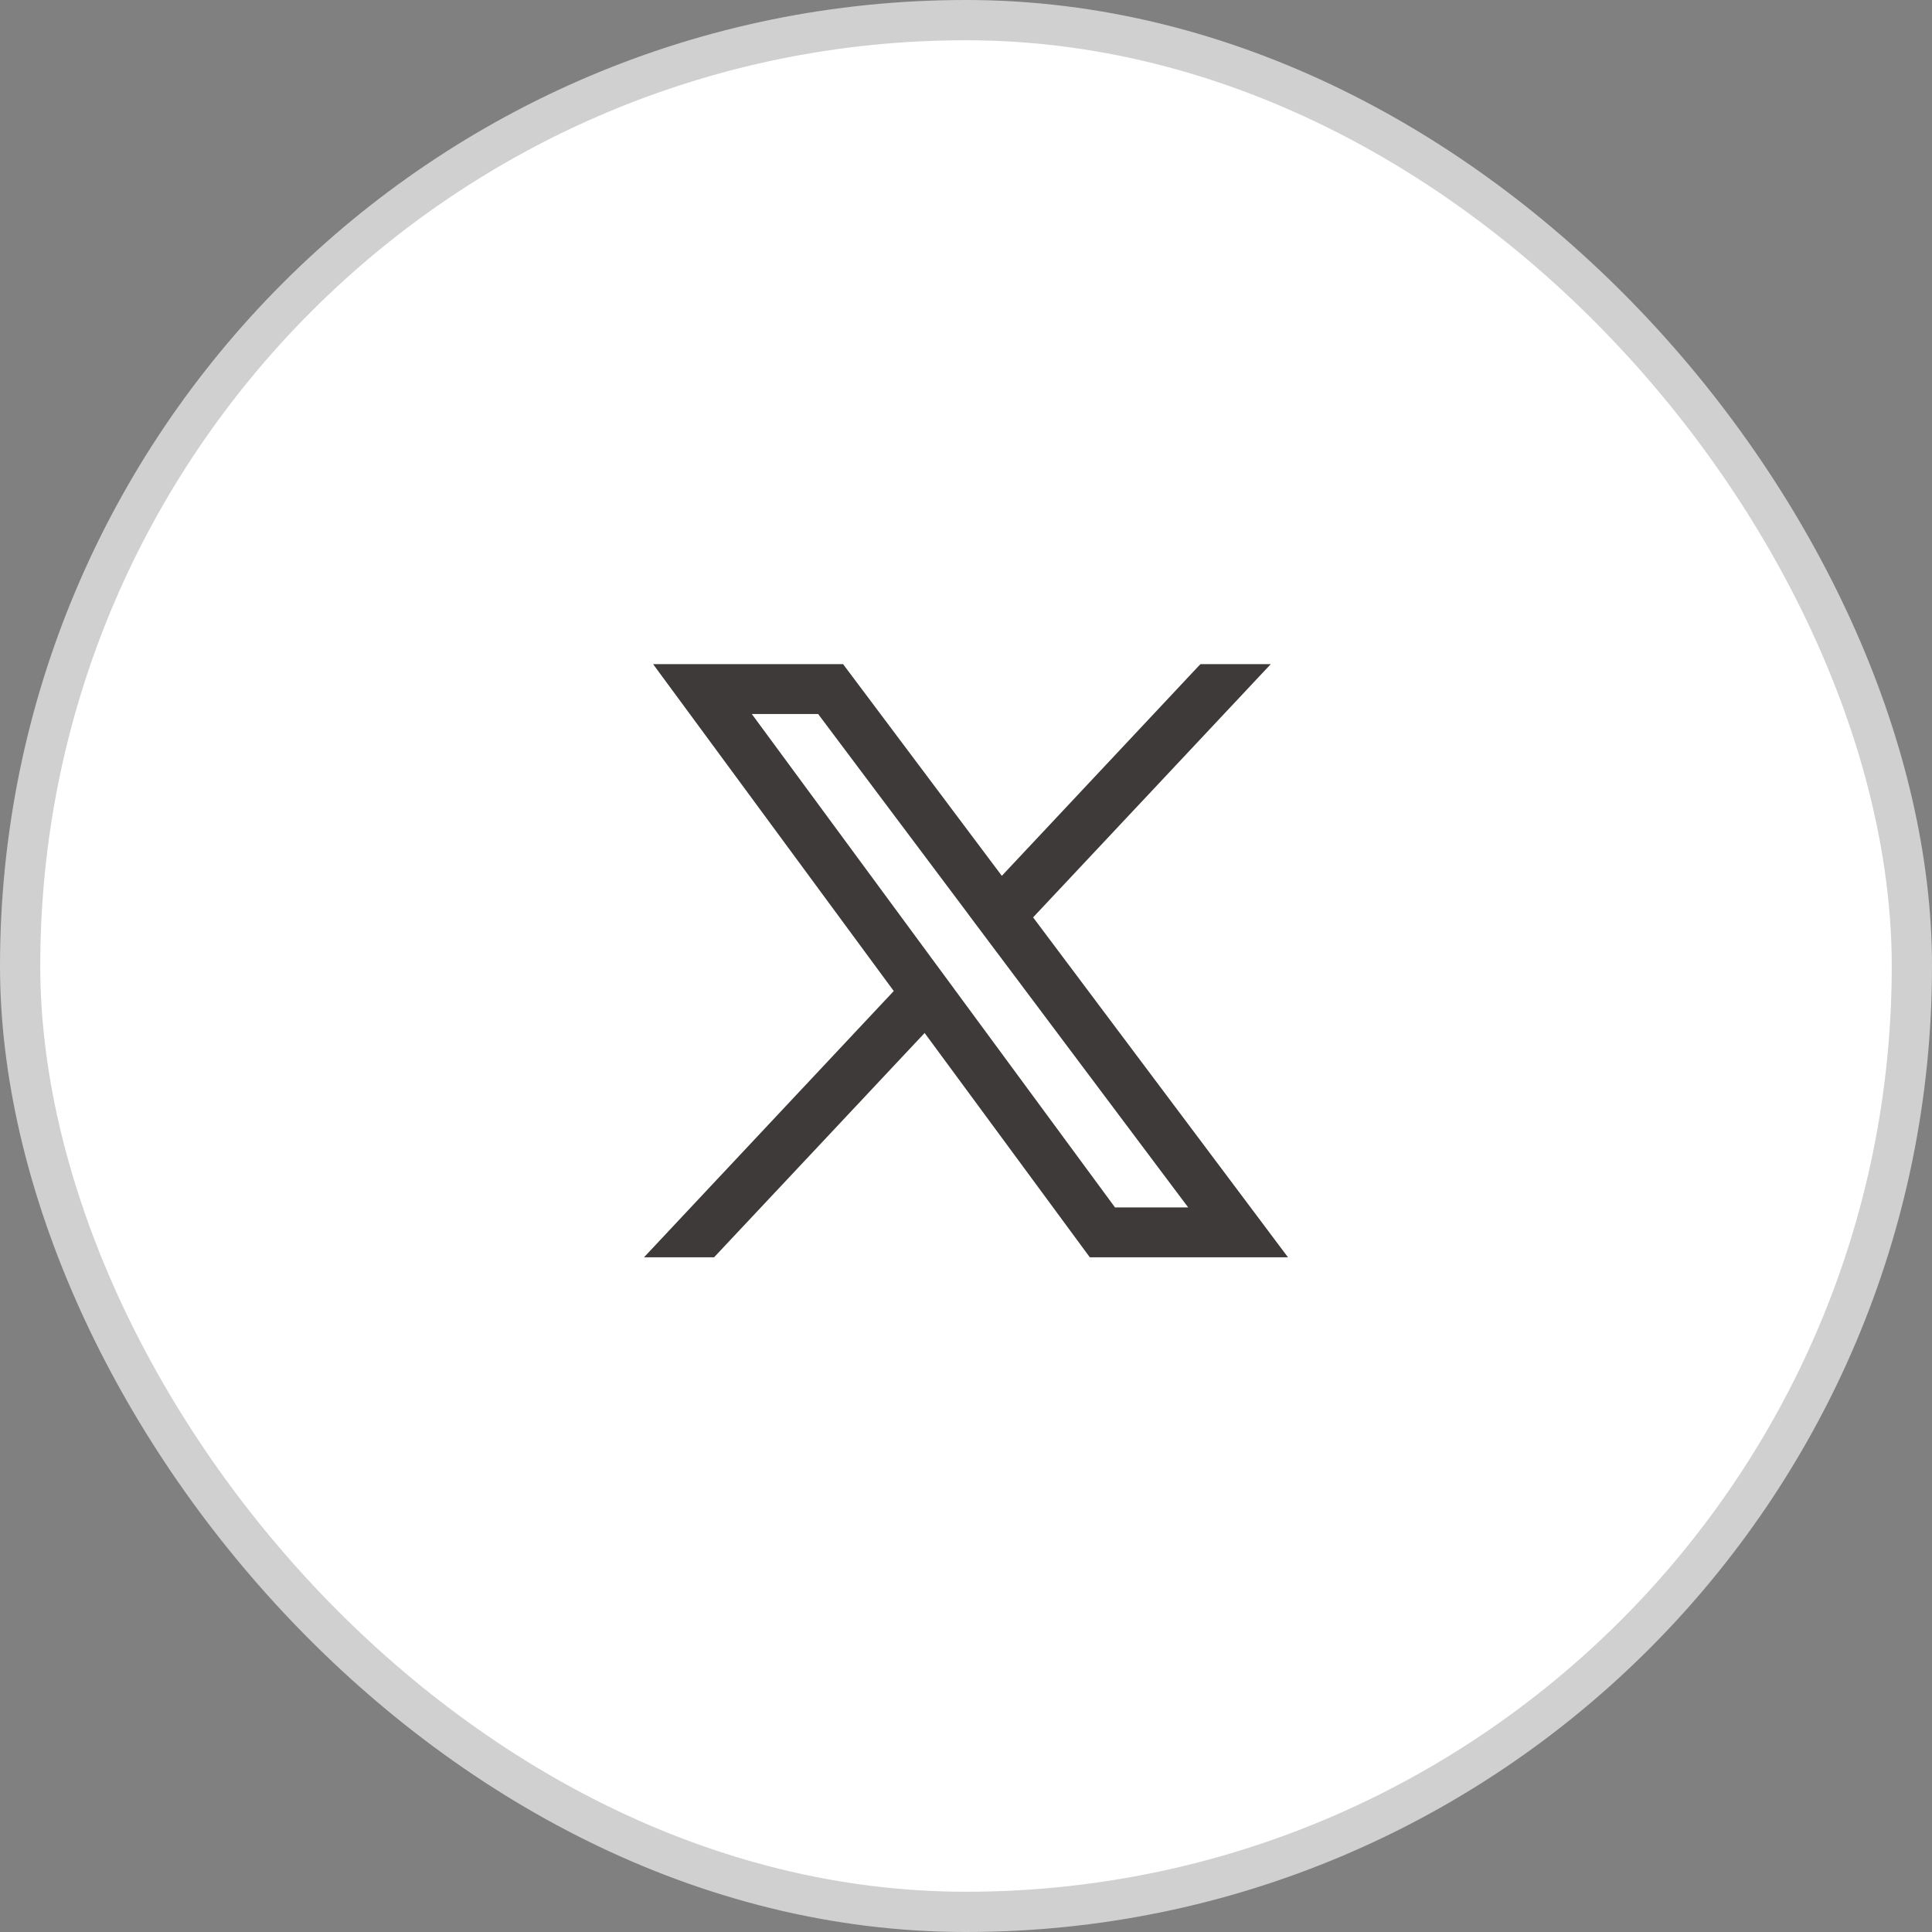
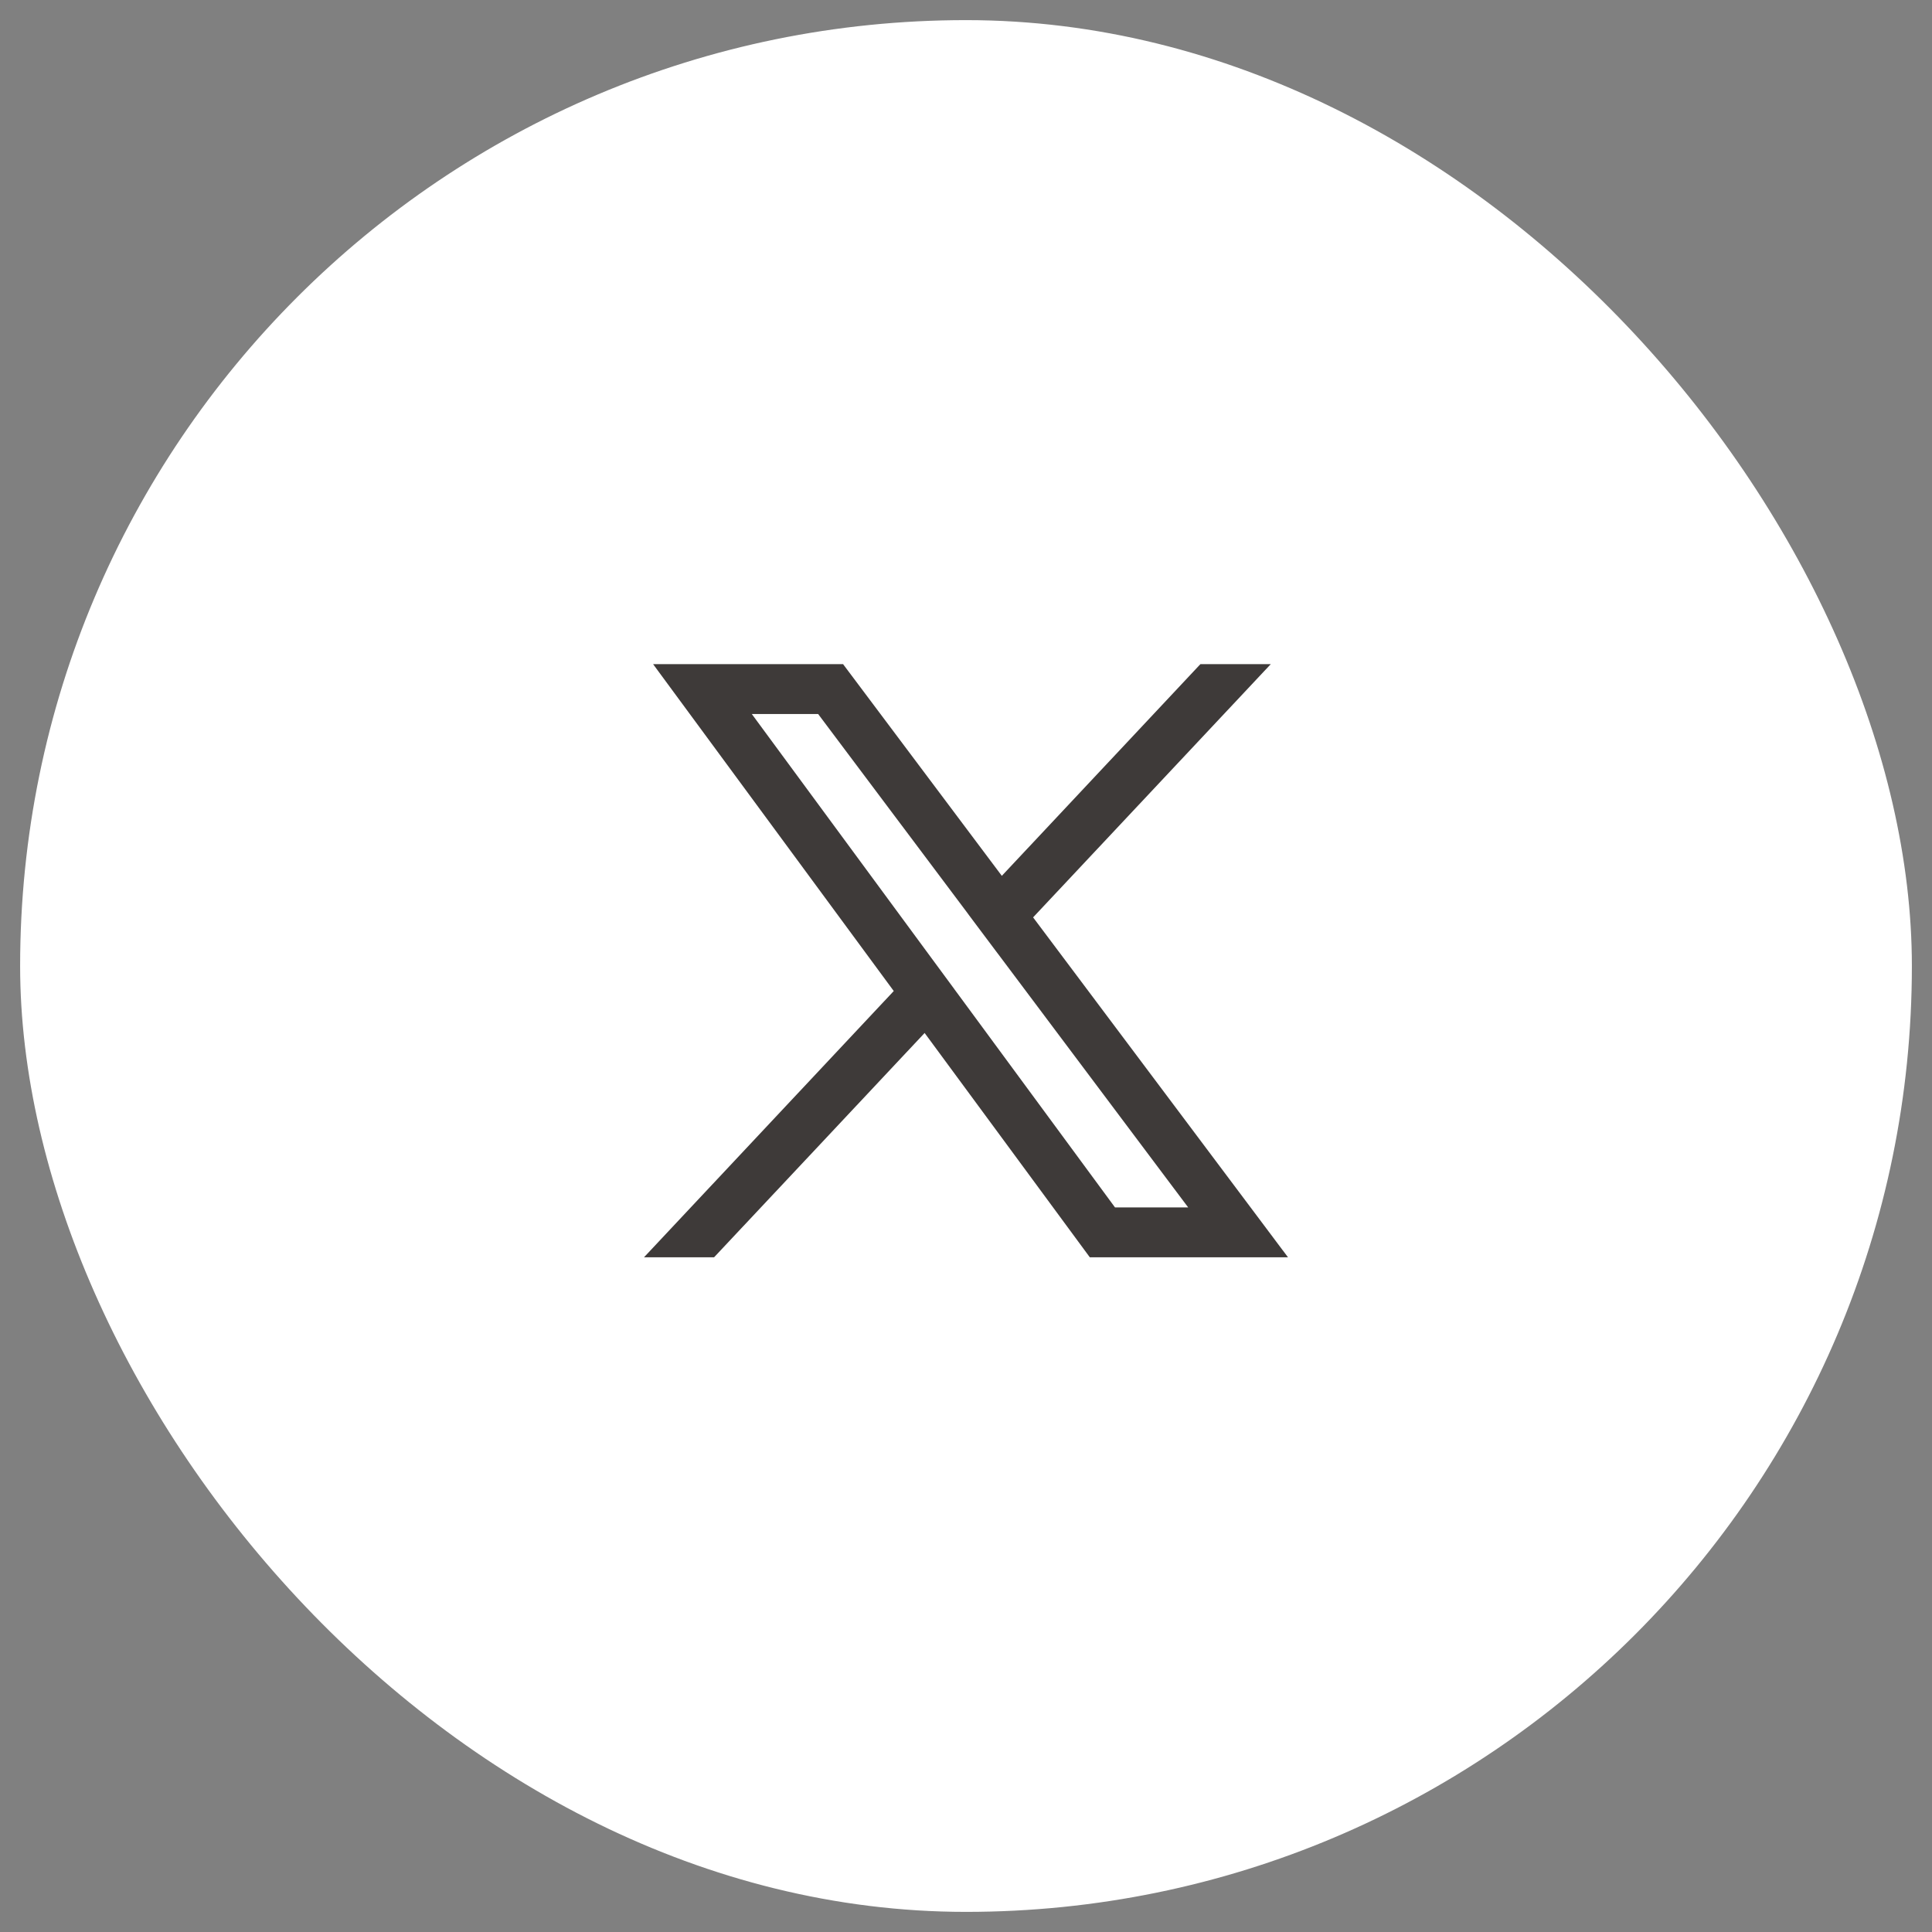
<svg xmlns="http://www.w3.org/2000/svg" width="48" height="48" viewBox="0 0 48 48" fill="none">
  <rect x="0" y="0" width="48" height="48" fill="#808080" stroke="none" />
  <rect x="0.5" y="0.5" width="47" height="47" rx="23.5" fill="white" />
-   <rect x="0.5" y="0.5" width="47" height="47" rx="23.5" stroke="#D0D0D0" />
  <g clip-path="url(#clip0_13778_124054)">
-     <path d="M31.875 31.071C31.434 30.485 30.988 29.89 30.548 29.301C28.92 27.132 27.293 24.963 25.667 22.792C26.829 21.554 27.991 20.317 29.153 19.078C29.905 18.277 30.657 17.475 31.409 16.674L31.573 16.5H29.825L29.794 16.532C28.922 17.462 28.05 18.391 27.178 19.321C26.415 20.134 25.653 20.947 24.89 21.76C23.585 20.02 22.281 18.282 20.977 16.542L20.946 16.5H16.226L16.347 16.665C18.299 19.318 20.252 21.971 22.205 24.622C21.039 25.865 19.873 27.109 18.706 28.352L16 31.237H17.741L20.108 28.716C21.062 27.699 22.017 26.681 22.972 25.664C23.653 26.588 24.333 27.512 25.013 28.435C25.69 29.355 26.368 30.275 27.045 31.195L27.076 31.237H32L31.876 31.071H31.875ZM23.711 24.575L23.142 23.803L18.678 17.739H20.326C21.351 19.105 22.57 20.731 23.633 22.147L24.03 22.676L24.081 22.746C24.298 23.035 24.515 23.324 24.73 23.612L24.804 23.71C26.012 25.322 27.221 26.934 28.43 28.545L29.52 29.998H27.702L23.835 24.744L23.779 24.668L23.71 24.575H23.711Z" fill="#3E3A39" />
+     <path d="M31.875 31.071C31.434 30.485 30.988 29.89 30.548 29.301C28.92 27.132 27.293 24.963 25.667 22.792C26.829 21.554 27.991 20.317 29.153 19.078C29.905 18.277 30.657 17.475 31.409 16.674L31.573 16.5H29.825L29.794 16.532C28.922 17.462 28.05 18.391 27.178 19.321C26.415 20.134 25.653 20.947 24.89 21.76C23.585 20.02 22.281 18.282 20.977 16.542L20.946 16.5H16.226L16.347 16.665C18.299 19.318 20.252 21.971 22.205 24.622L16 31.237H17.741L20.108 28.716C21.062 27.699 22.017 26.681 22.972 25.664C23.653 26.588 24.333 27.512 25.013 28.435C25.69 29.355 26.368 30.275 27.045 31.195L27.076 31.237H32L31.876 31.071H31.875ZM23.711 24.575L23.142 23.803L18.678 17.739H20.326C21.351 19.105 22.57 20.731 23.633 22.147L24.03 22.676L24.081 22.746C24.298 23.035 24.515 23.324 24.73 23.612L24.804 23.71C26.012 25.322 27.221 26.934 28.43 28.545L29.52 29.998H27.702L23.835 24.744L23.779 24.668L23.71 24.575H23.711Z" fill="#3E3A39" />
  </g>
  <defs>
    <clipPath id="clip0_13778_124054">
      <rect width="16" height="16" fill="white" transform="translate(16 16)" />
    </clipPath>
  </defs>
</svg>